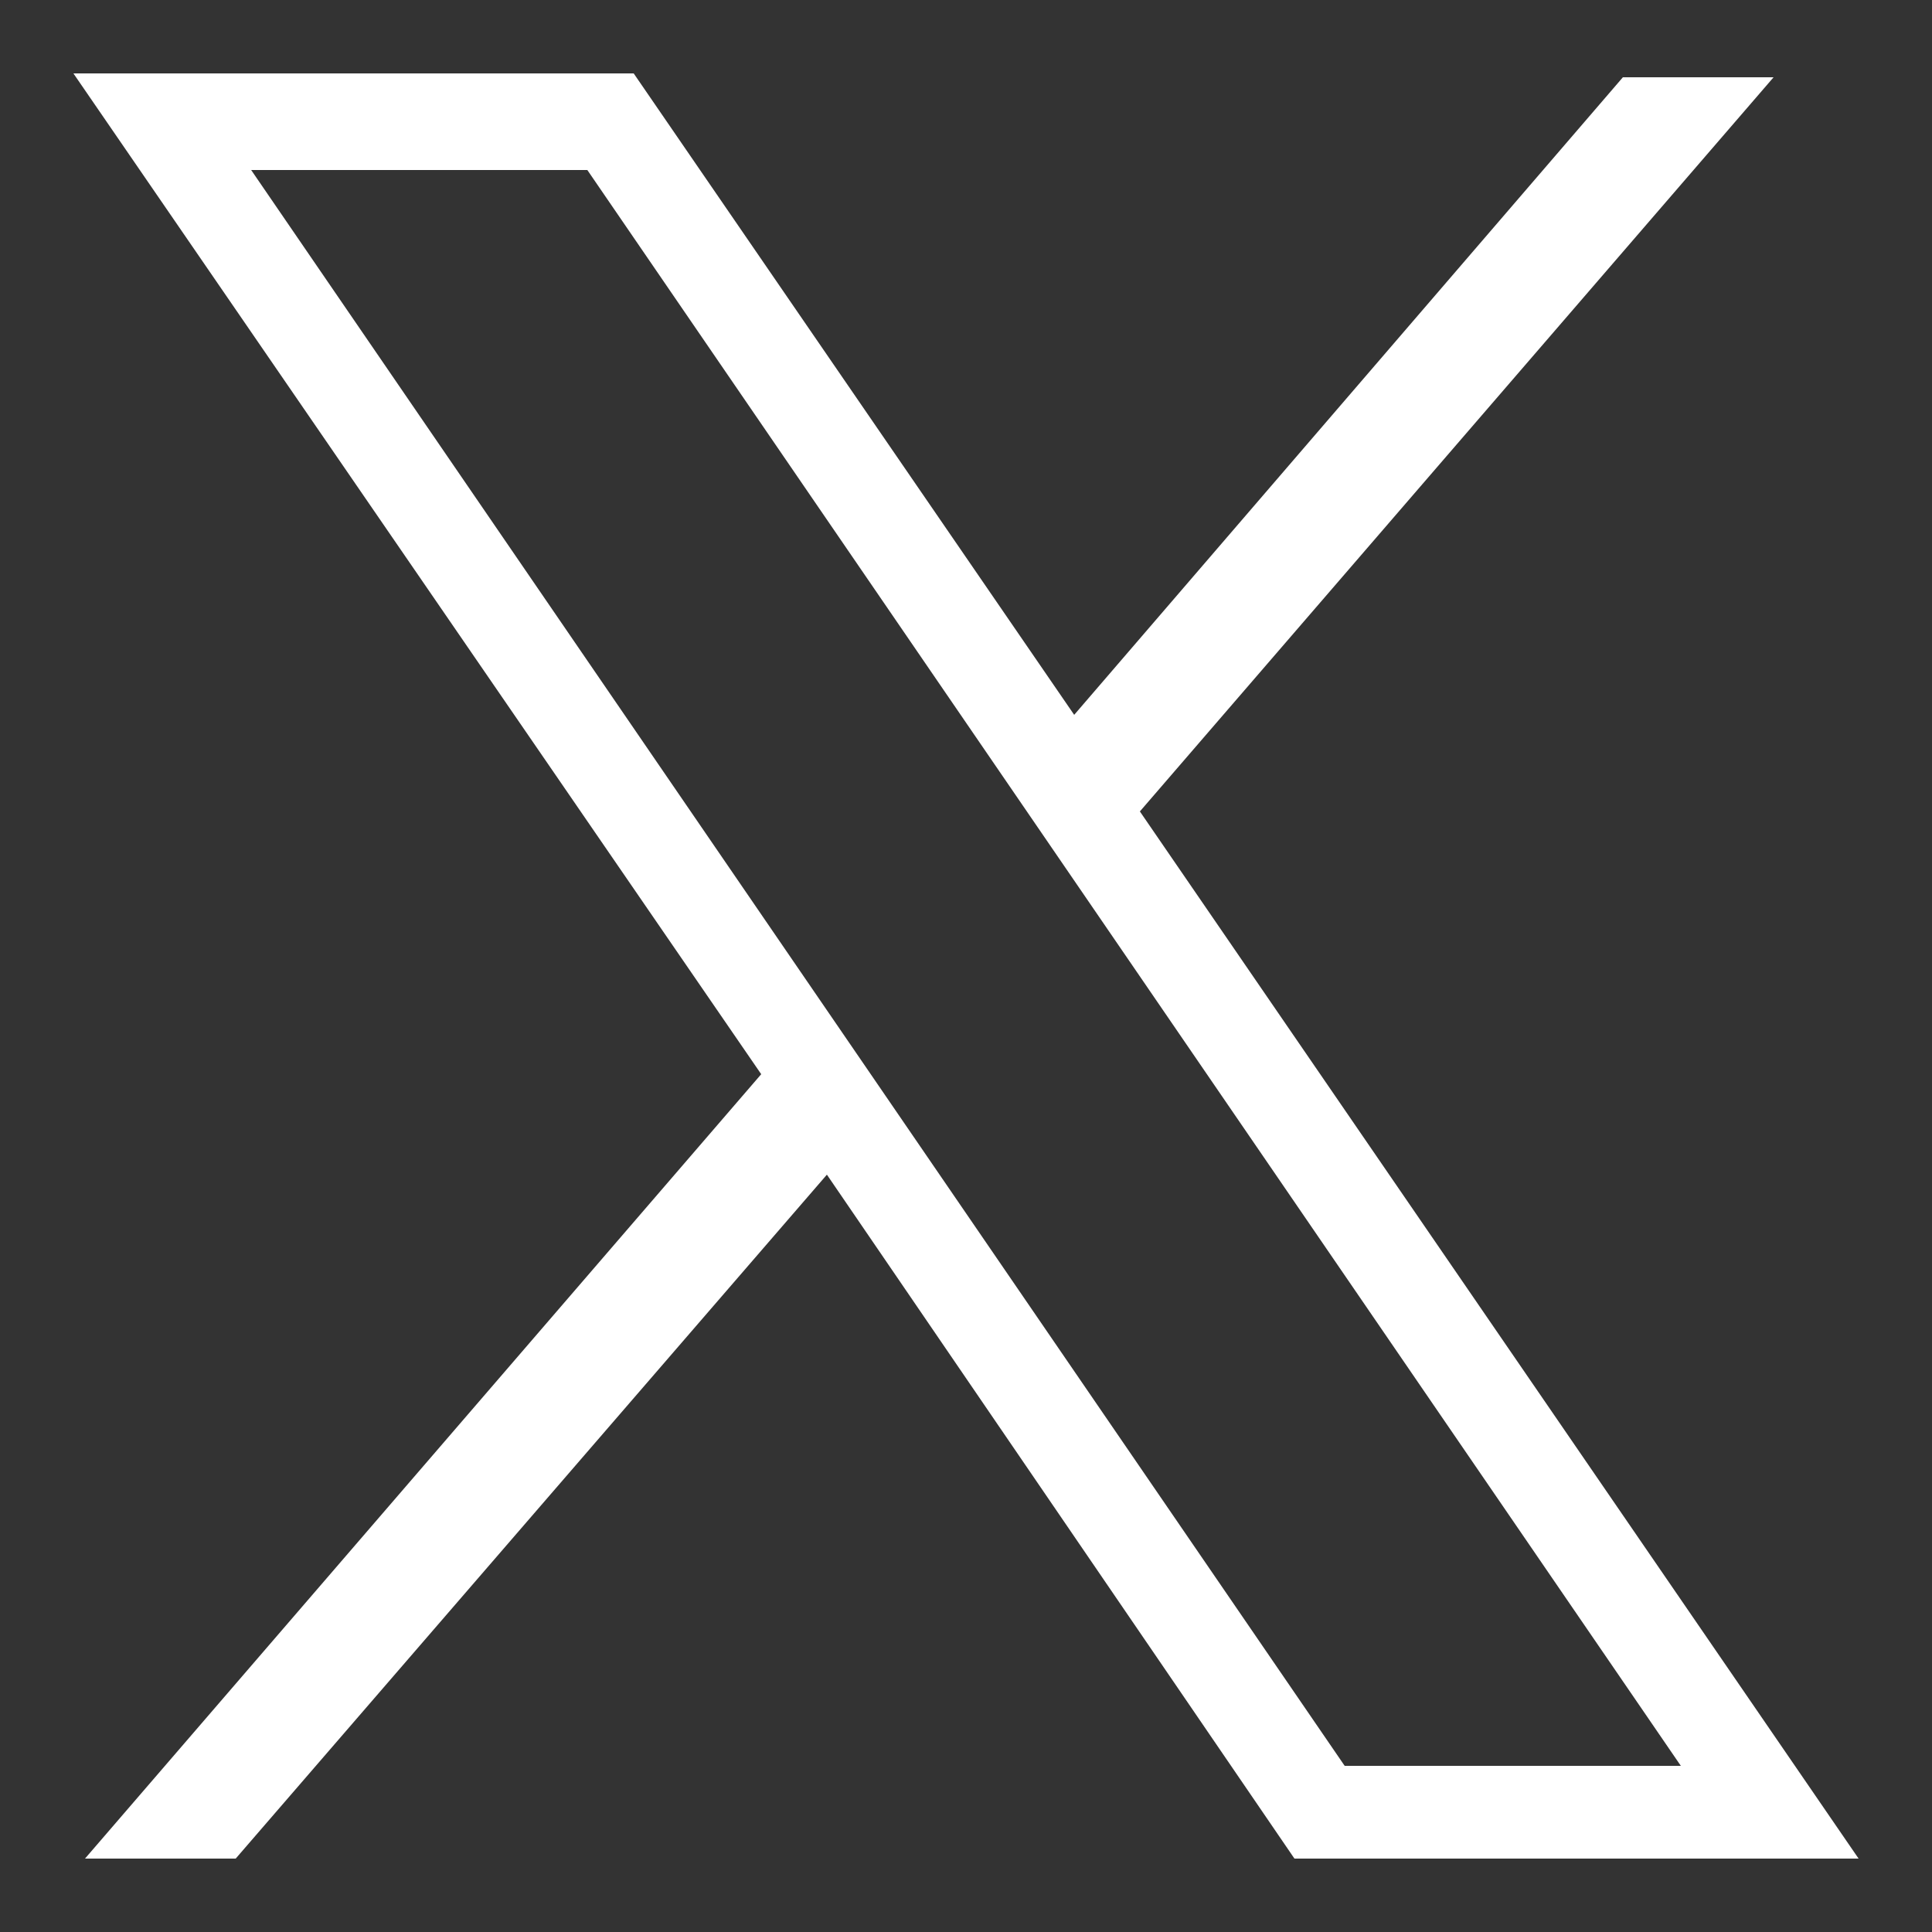
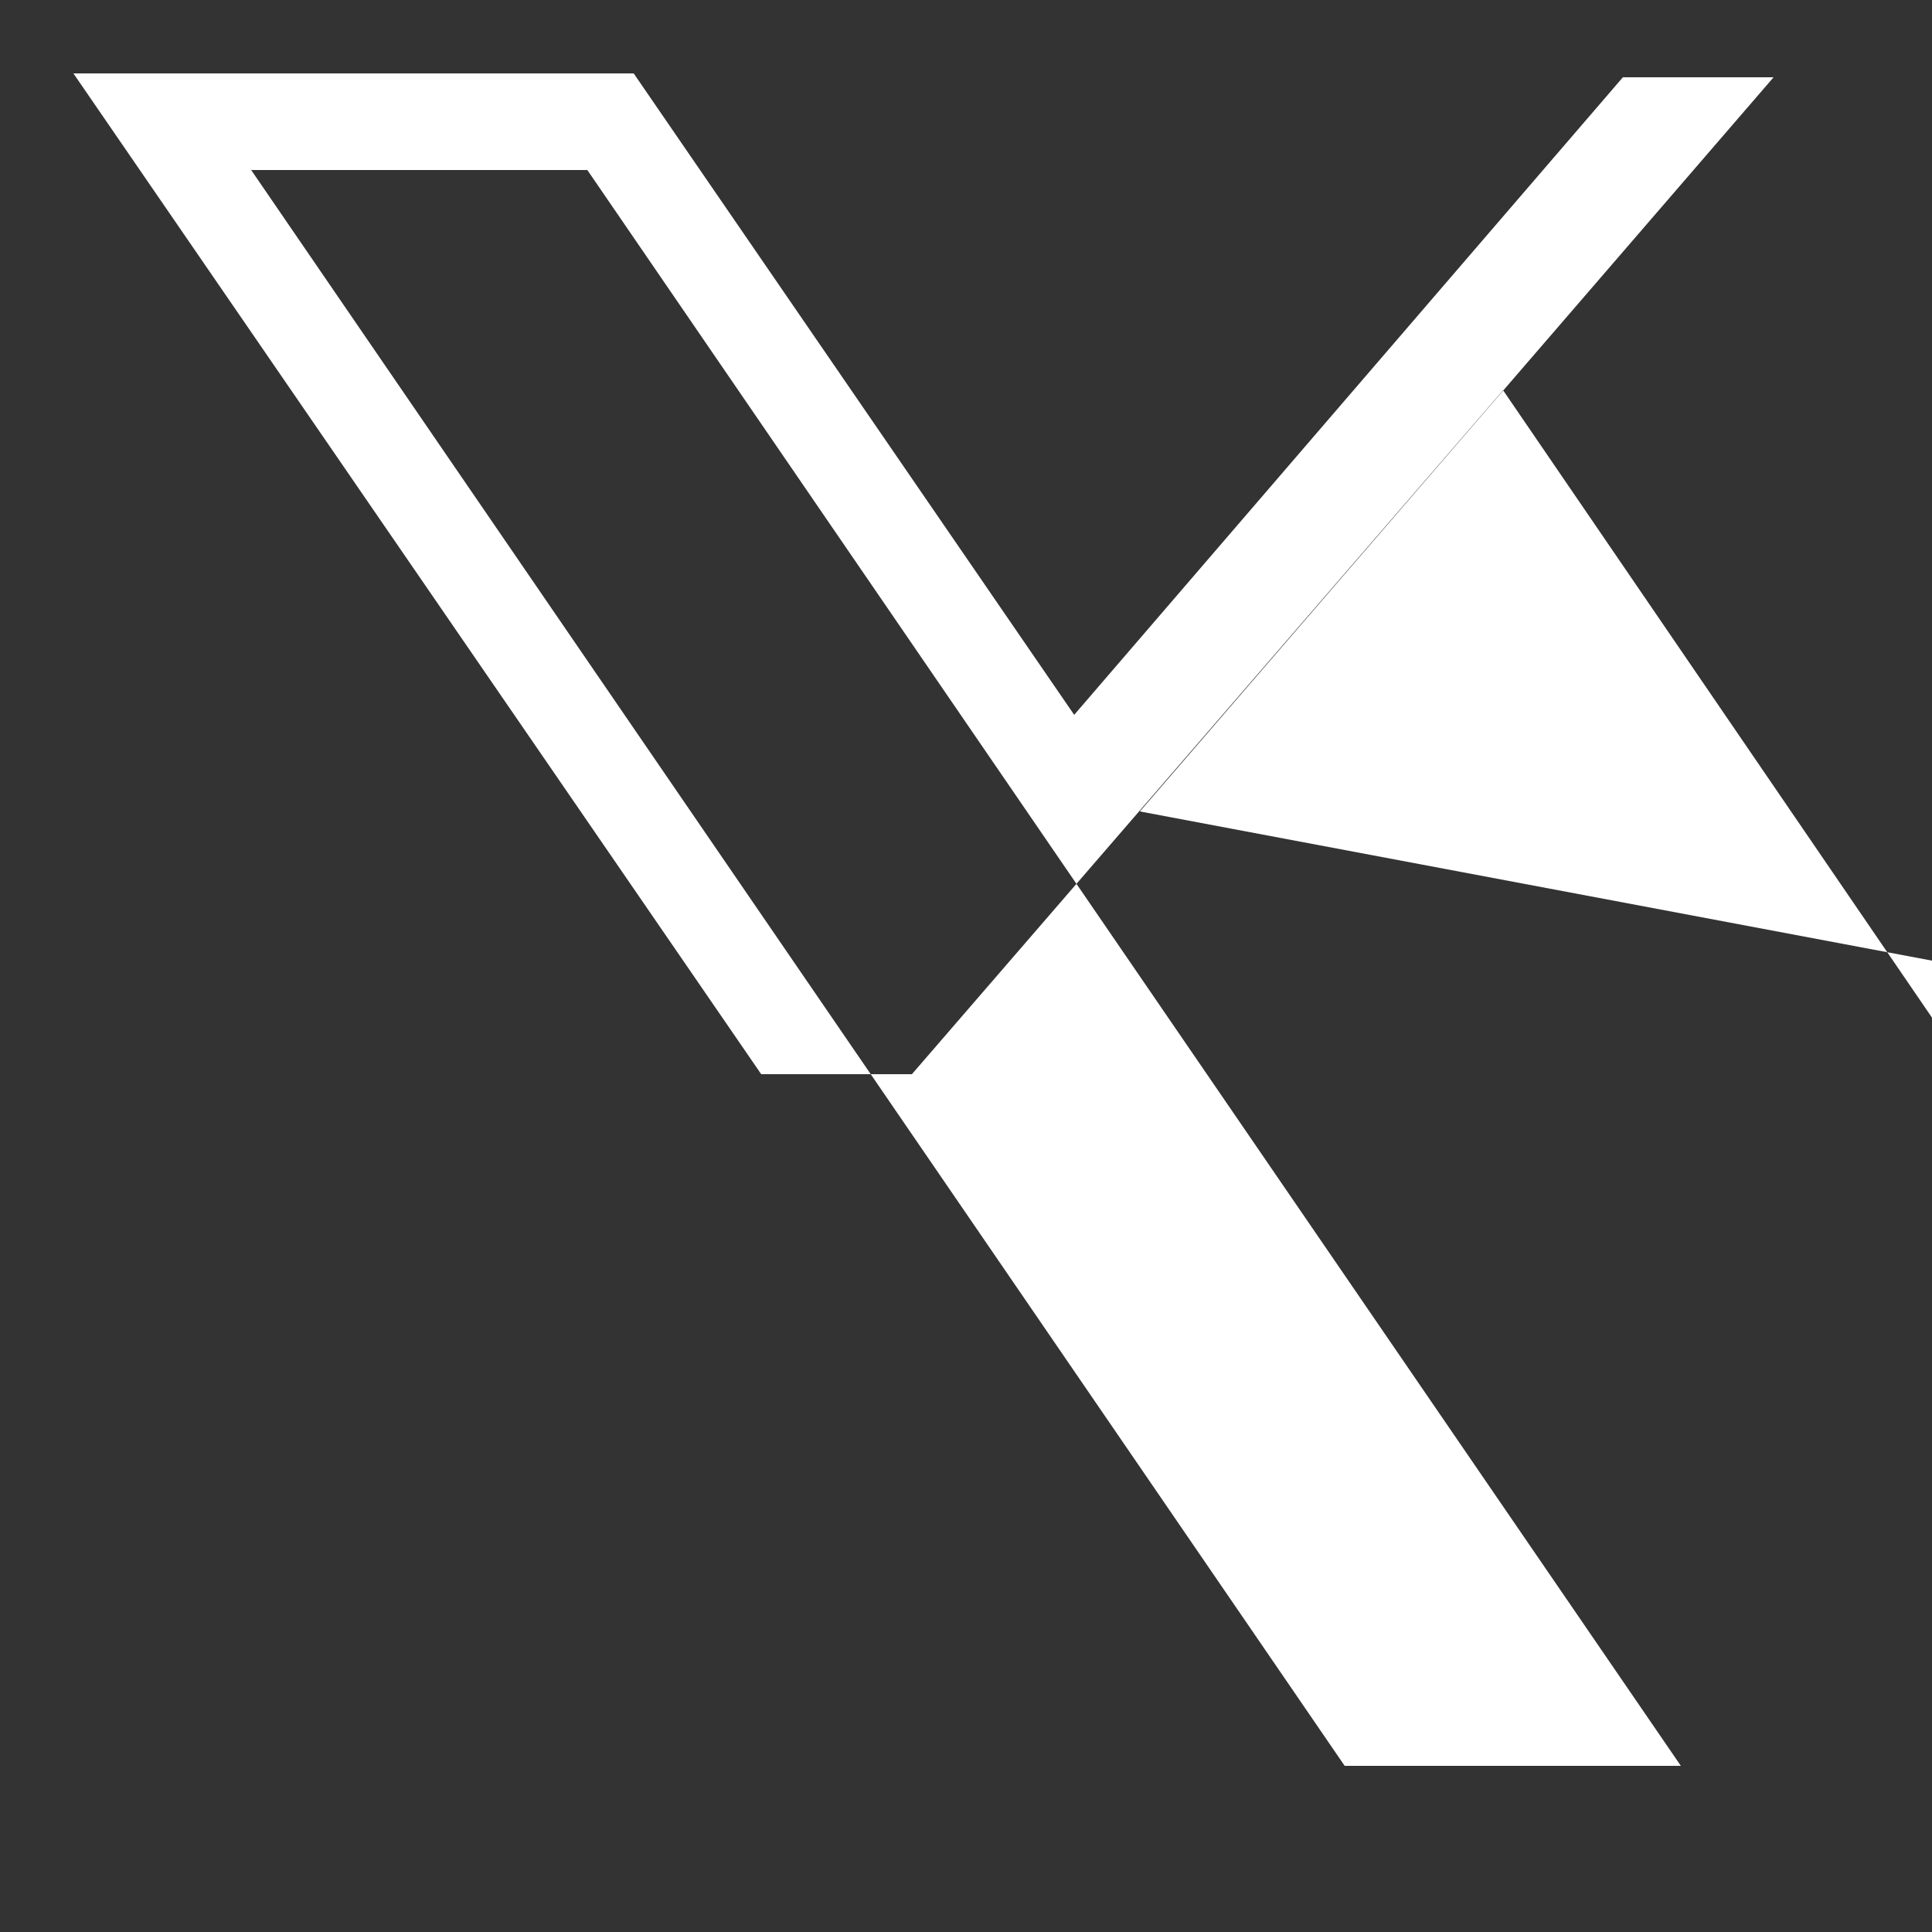
<svg xmlns="http://www.w3.org/2000/svg" version="1.1" id="Layer_1" x="0px" y="0px" viewBox="0 0 50 50" style="enable-background:new 0 0 50 50;" xml:space="preserve">
  <rect x="0" y="0" width="50" height="50" fill="#333333" stroke="none" />
  <style type="text/css">
	.st0{fill:#FFFFFF;}
</style>
-   <path class="st0" d="M1.9,1.9l17.8,25.9L2.2,48.1h3.9l15.3-17.7l12.1,17.7h14.6L29.5,21l16.4-19H42L27.8,18.5L16.4,1.9H1.9z   M6.5,4.4h8.7l28.3,41.3h-8.7L6.5,4.4z" />
+   <path class="st0" d="M1.9,1.9l17.8,25.9h3.9l15.3-17.7l12.1,17.7h14.6L29.5,21l16.4-19H42L27.8,18.5L16.4,1.9H1.9z   M6.5,4.4h8.7l28.3,41.3h-8.7L6.5,4.4z" />
</svg>